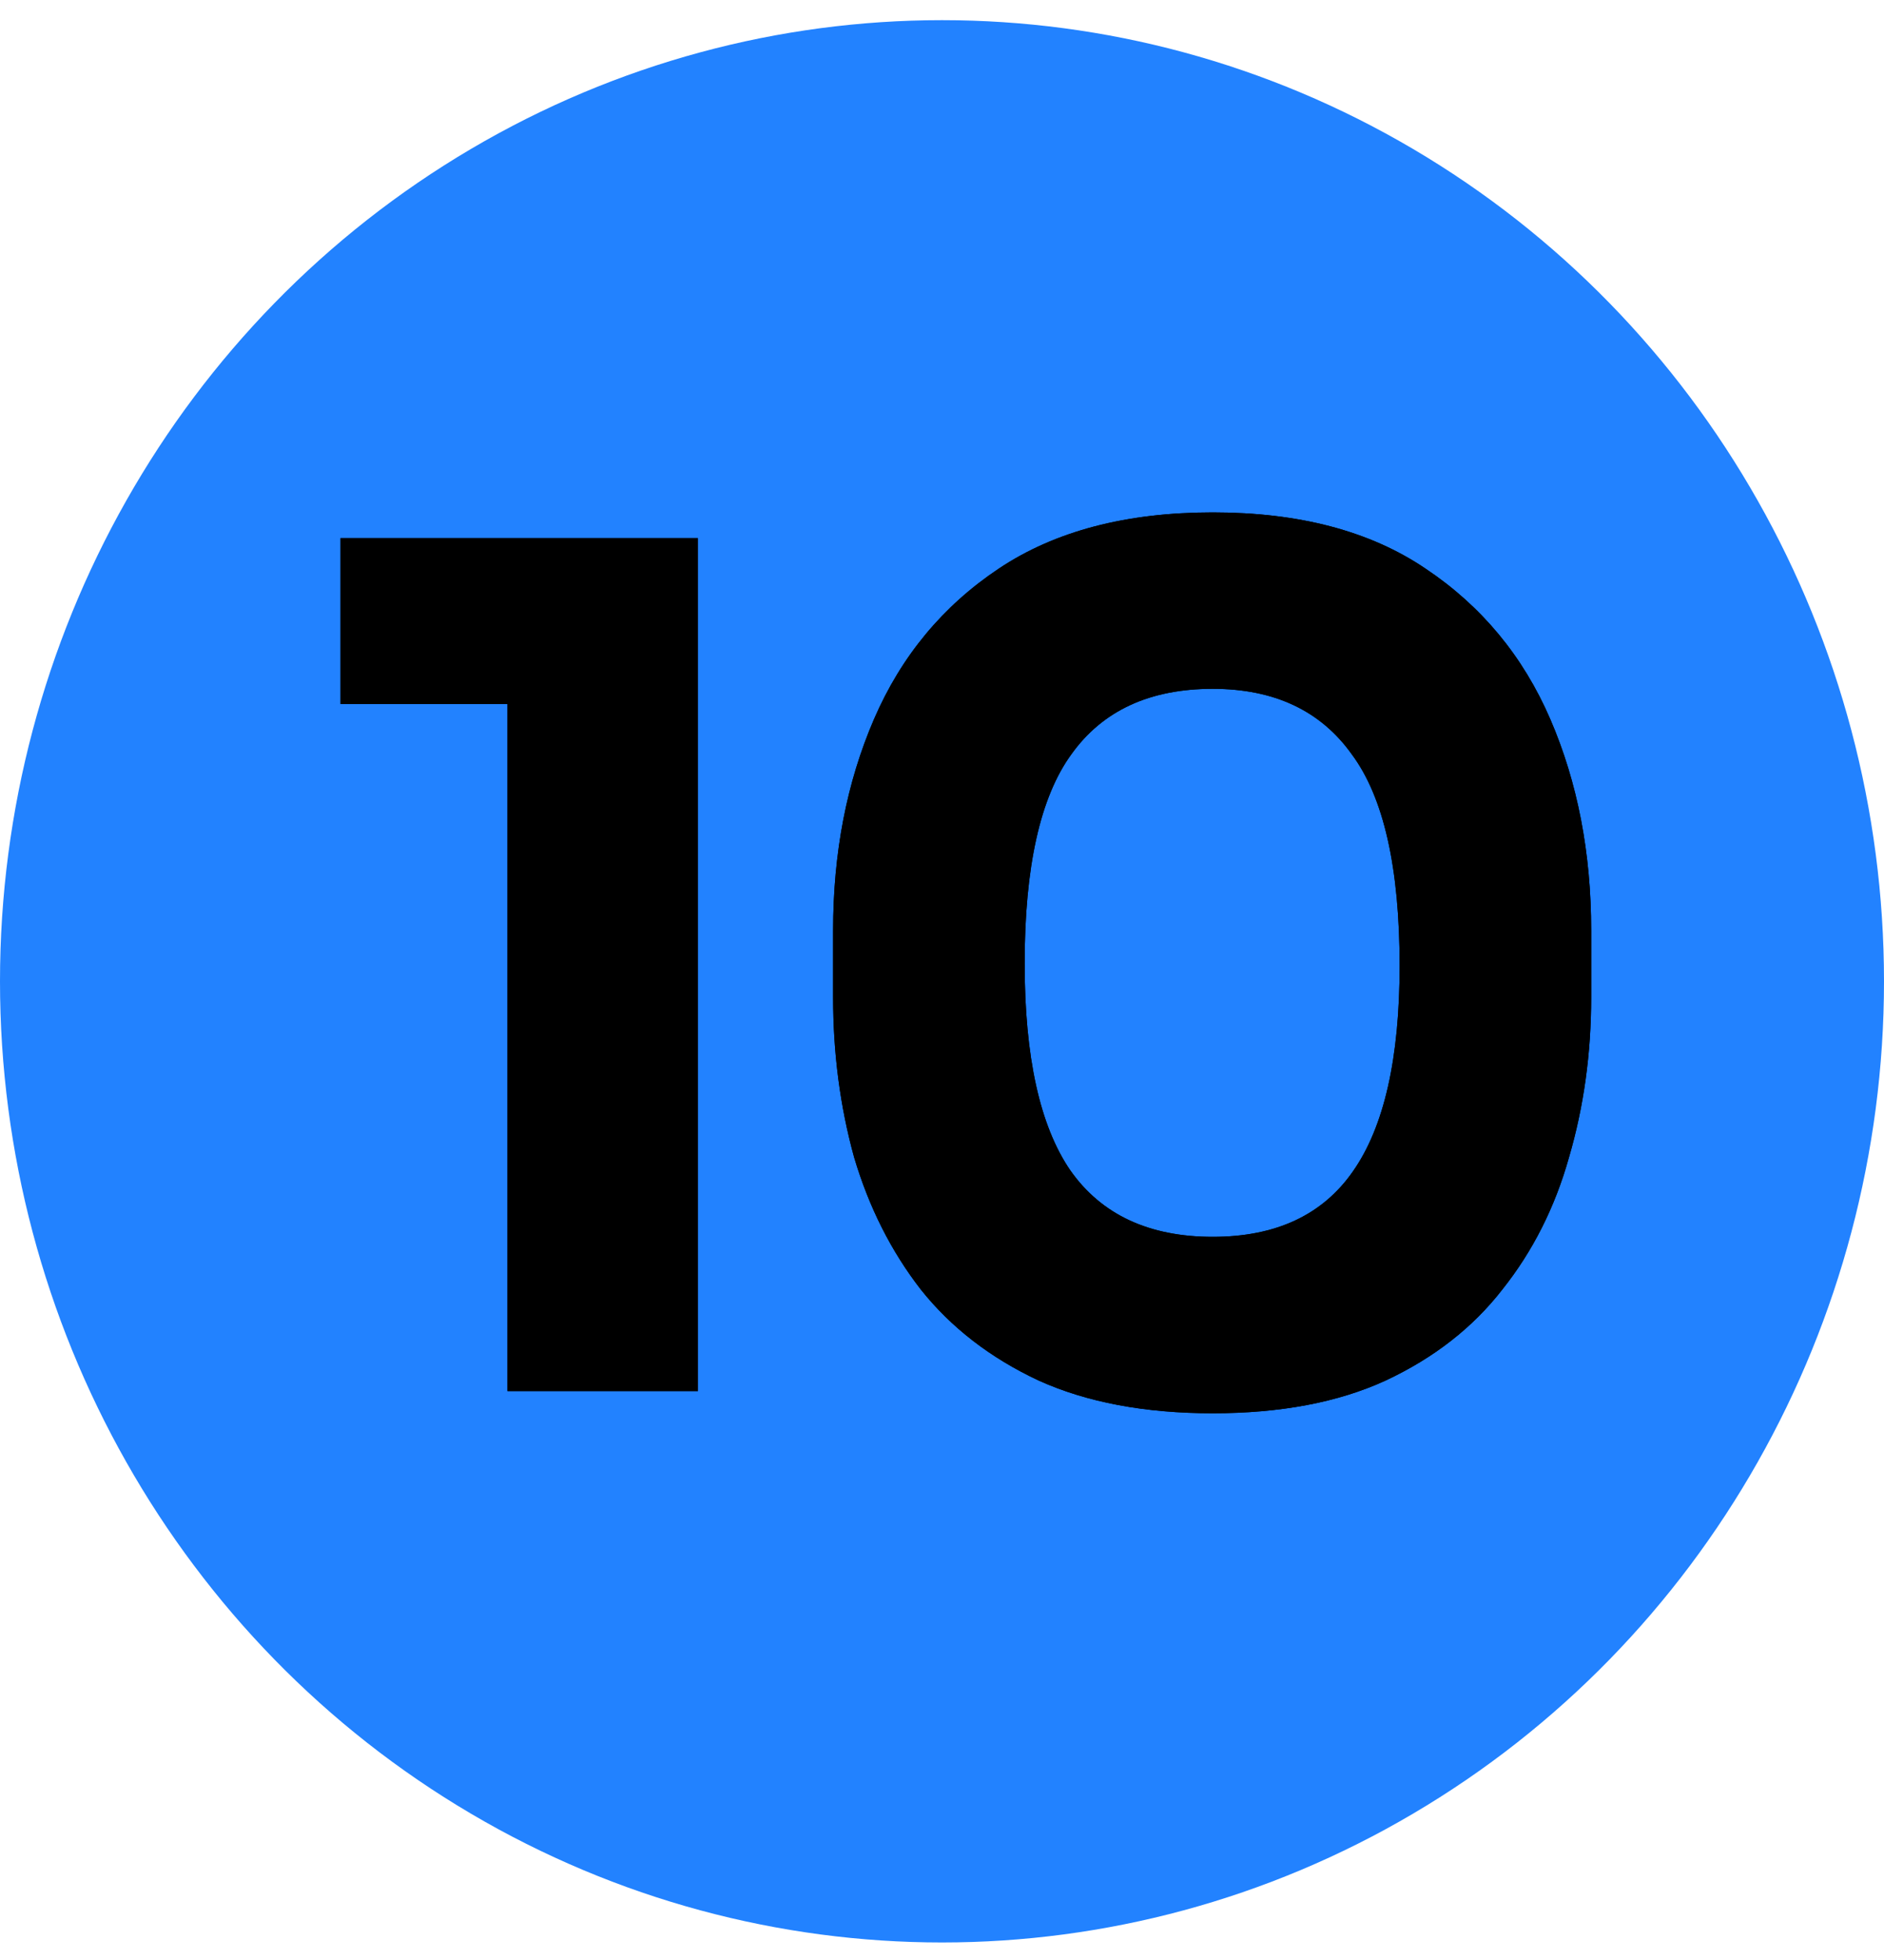
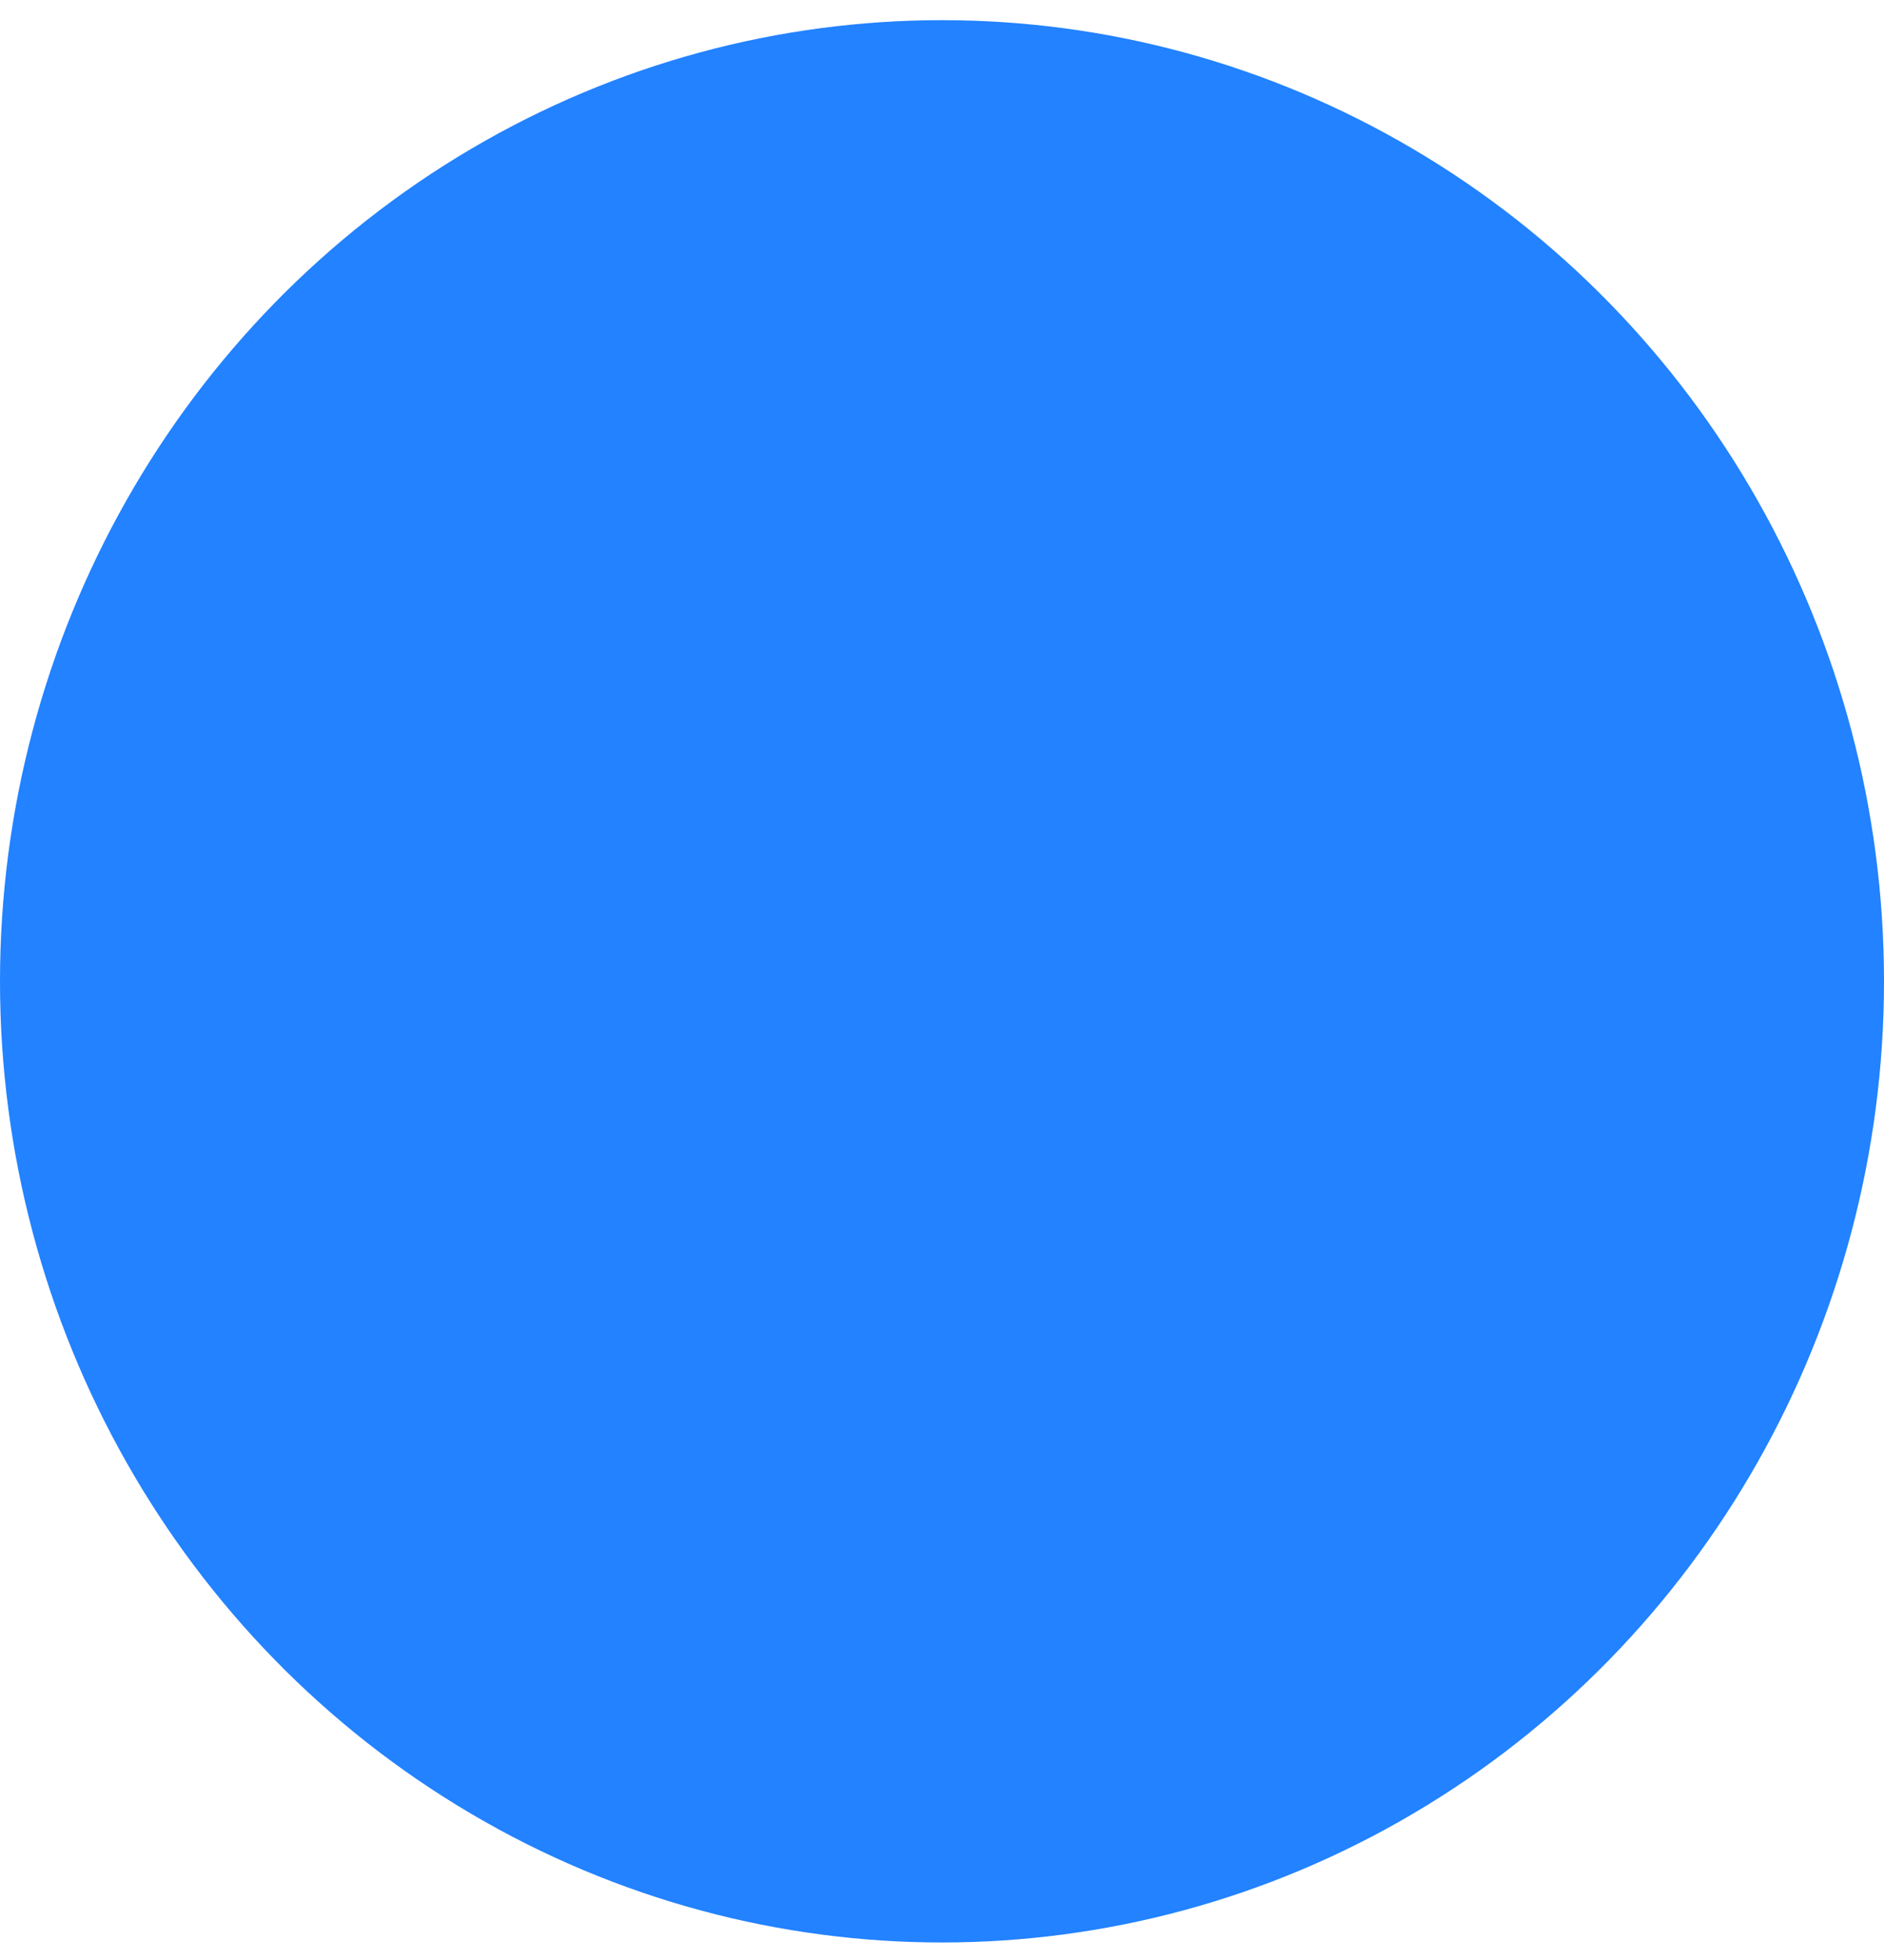
<svg xmlns="http://www.w3.org/2000/svg" width="50" height="52" viewBox="0 0 50 52" fill="none">
  <ellipse cx="25" cy="26.035" rx="25" ry="25.5" fill="#2282FF" />
-   <path d="M13.469 36.906V17.624L14.833 18.678H9.036V14.276H18.522V36.906H13.469ZM32.185 37.495C30.387 37.495 28.847 37.206 27.566 36.627C26.285 36.028 25.241 35.222 24.435 34.209C23.65 33.196 23.061 32.029 22.668 30.706C22.296 29.363 22.11 27.947 22.11 26.459V24.692C22.11 22.625 22.472 20.755 23.195 19.081C23.918 17.407 25.024 16.074 26.512 15.082C28 14.09 29.891 13.594 32.185 13.594C34.479 13.594 36.36 14.09 37.827 15.082C39.315 16.074 40.421 17.407 41.144 19.081C41.867 20.755 42.229 22.625 42.229 24.692V26.459C42.229 27.947 42.033 29.363 41.64 30.706C41.268 32.029 40.679 33.196 39.873 34.209C39.088 35.222 38.054 36.028 36.773 36.627C35.512 37.206 33.983 37.495 32.185 37.495ZM32.185 32.814C33.859 32.814 35.099 32.235 35.905 31.078C36.732 29.9 37.145 28.081 37.145 25.622C37.145 23.018 36.721 21.148 35.874 20.011C35.047 18.854 33.818 18.275 32.185 18.275C30.511 18.275 29.261 18.854 28.434 20.011C27.607 21.148 27.194 22.997 27.194 25.56C27.194 28.04 27.597 29.869 28.403 31.047C29.23 32.225 30.49 32.814 32.185 32.814Z" fill="black" />
-   <path d="M13.469 36.906V17.624L14.833 18.678H9.036V14.276H18.522V36.906H13.469ZM32.185 37.495C30.387 37.495 28.847 37.206 27.566 36.627C26.285 36.028 25.241 35.222 24.435 34.209C23.65 33.196 23.061 32.029 22.668 30.706C22.296 29.363 22.11 27.947 22.11 26.459V24.692C22.11 22.625 22.472 20.755 23.195 19.081C23.918 17.407 25.024 16.074 26.512 15.082C28 14.09 29.891 13.594 32.185 13.594C34.479 13.594 36.36 14.09 37.827 15.082C39.315 16.074 40.421 17.407 41.144 19.081C41.867 20.755 42.229 22.625 42.229 24.692V26.459C42.229 27.947 42.033 29.363 41.64 30.706C41.268 32.029 40.679 33.196 39.873 34.209C39.088 35.222 38.054 36.028 36.773 36.627C35.512 37.206 33.983 37.495 32.185 37.495ZM32.185 32.814C33.859 32.814 35.099 32.235 35.905 31.078C36.732 29.9 37.145 28.081 37.145 25.622C37.145 23.018 36.721 21.148 35.874 20.011C35.047 18.854 33.818 18.275 32.185 18.275C30.511 18.275 29.261 18.854 28.434 20.011C27.607 21.148 27.194 22.997 27.194 25.56C27.194 28.04 27.597 29.869 28.403 31.047C29.23 32.225 30.49 32.814 32.185 32.814Z" fill="black" />
</svg>